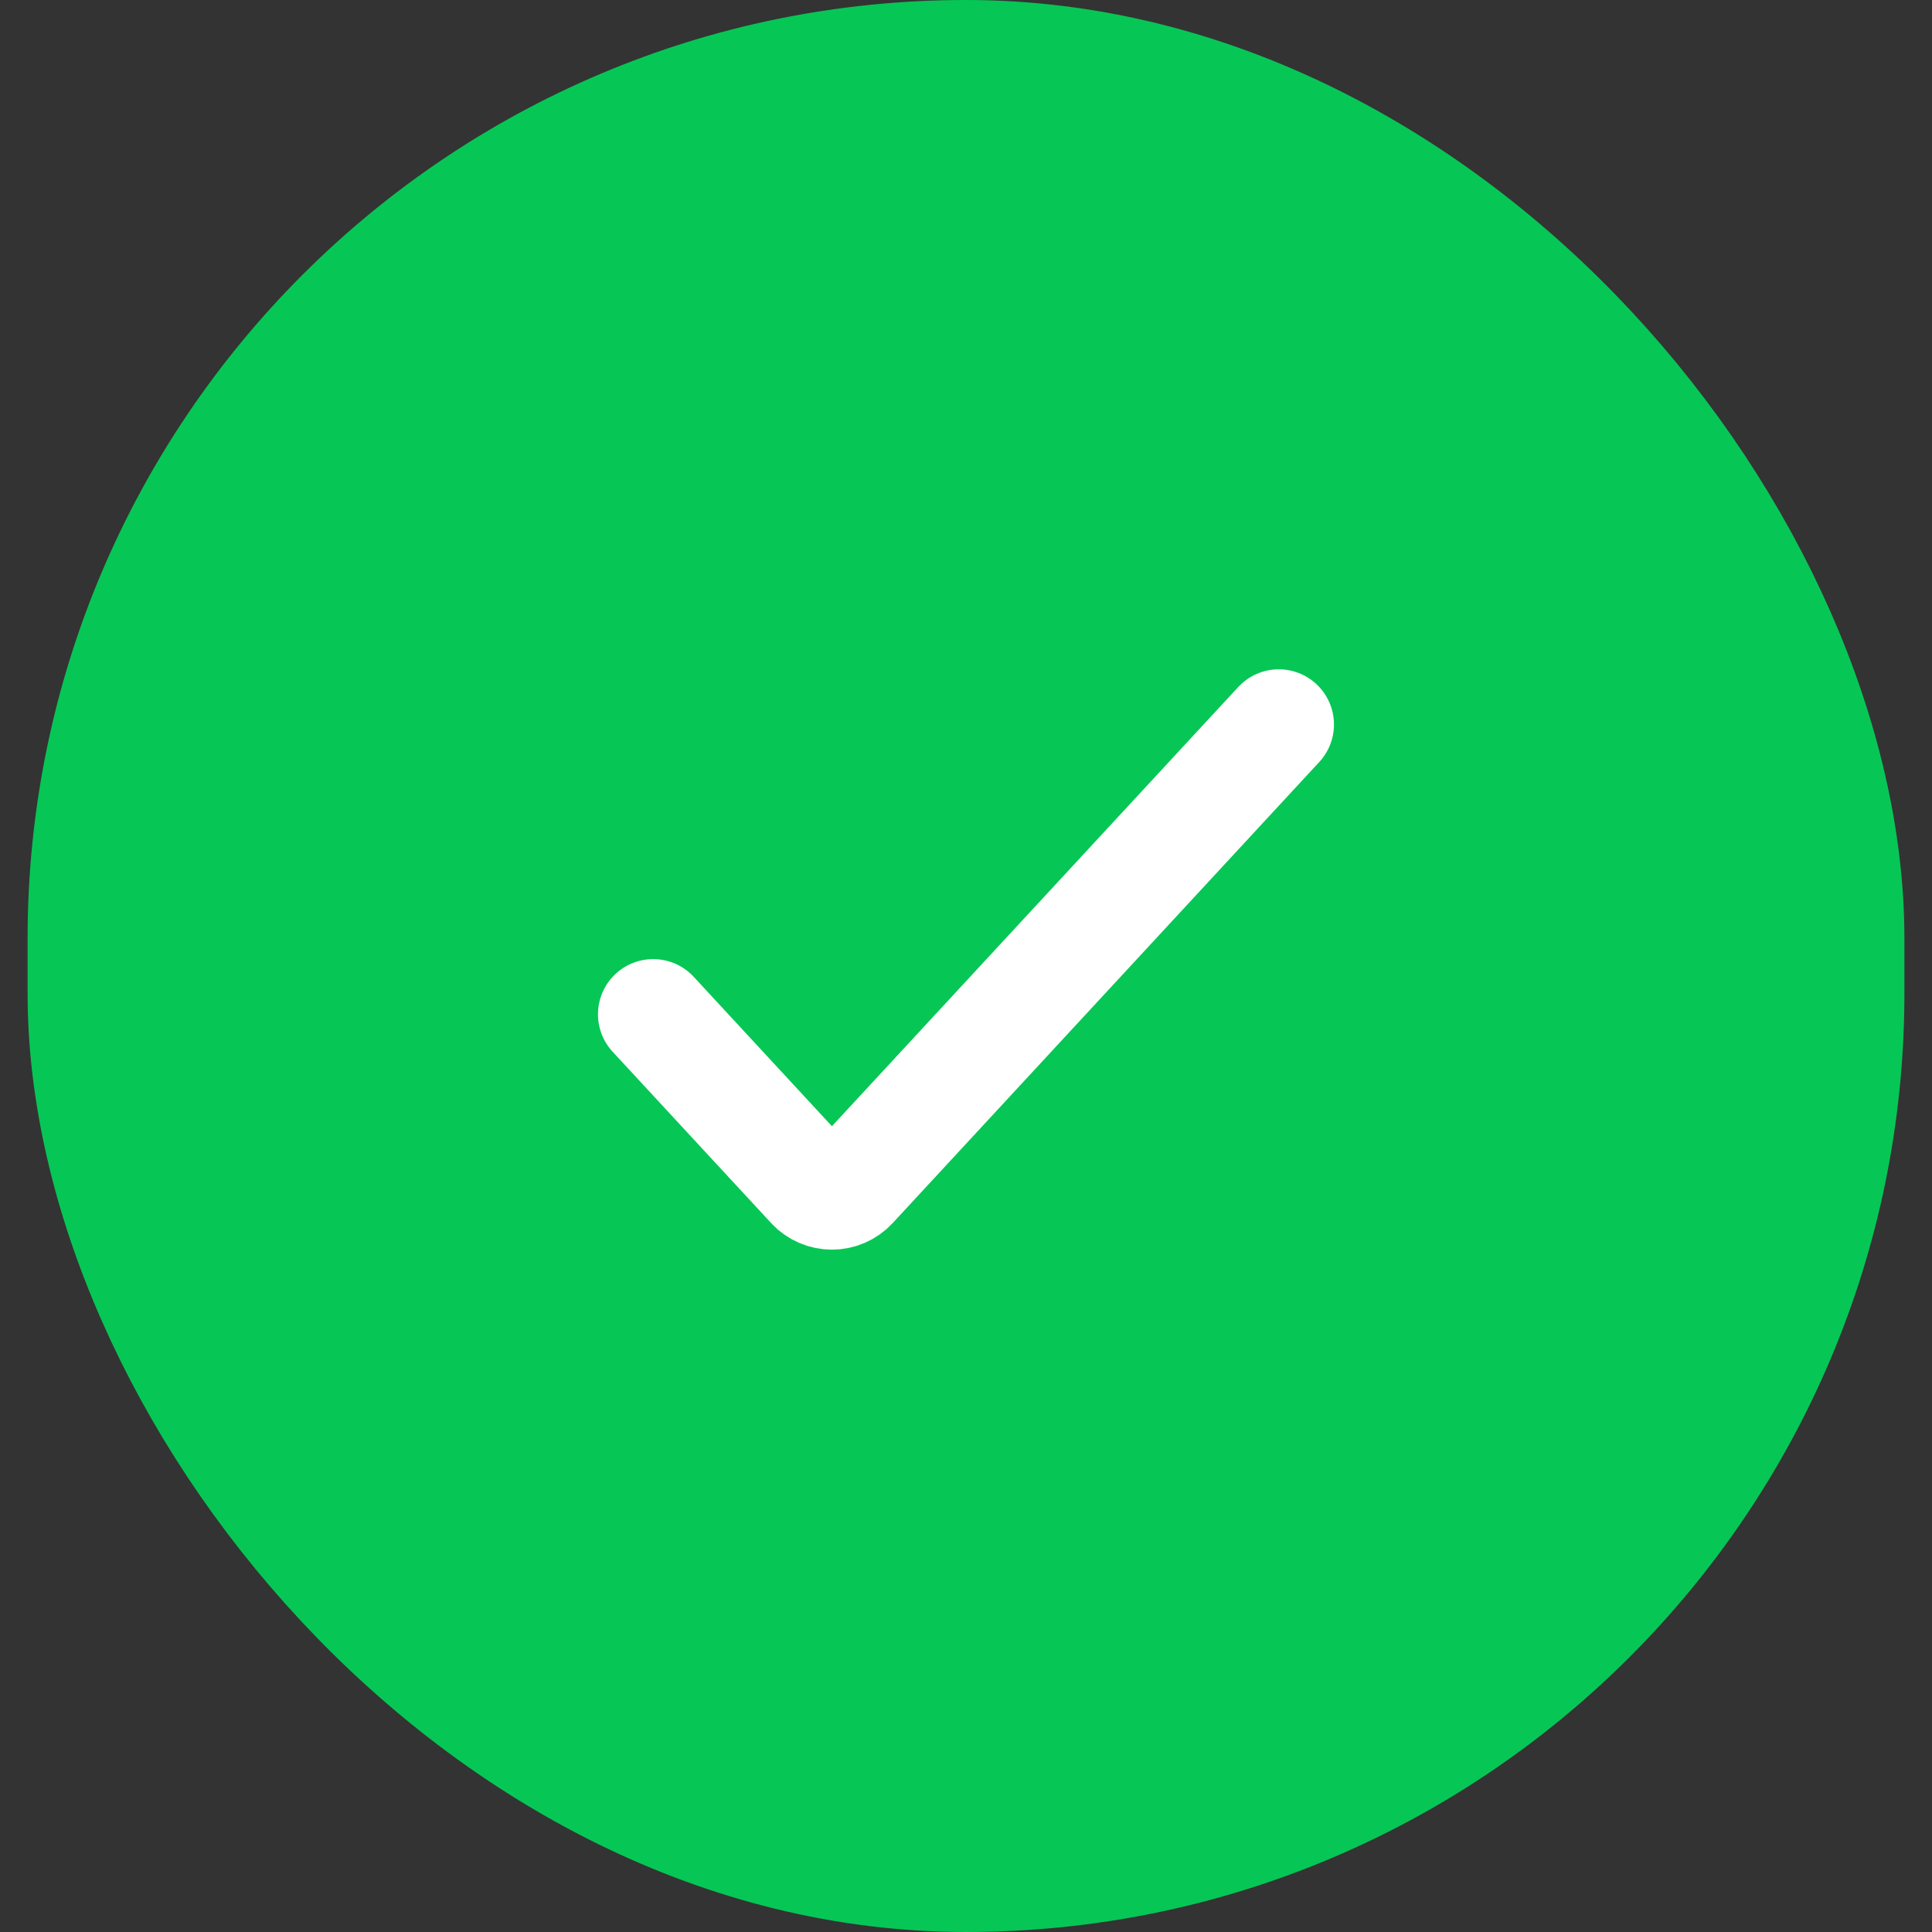
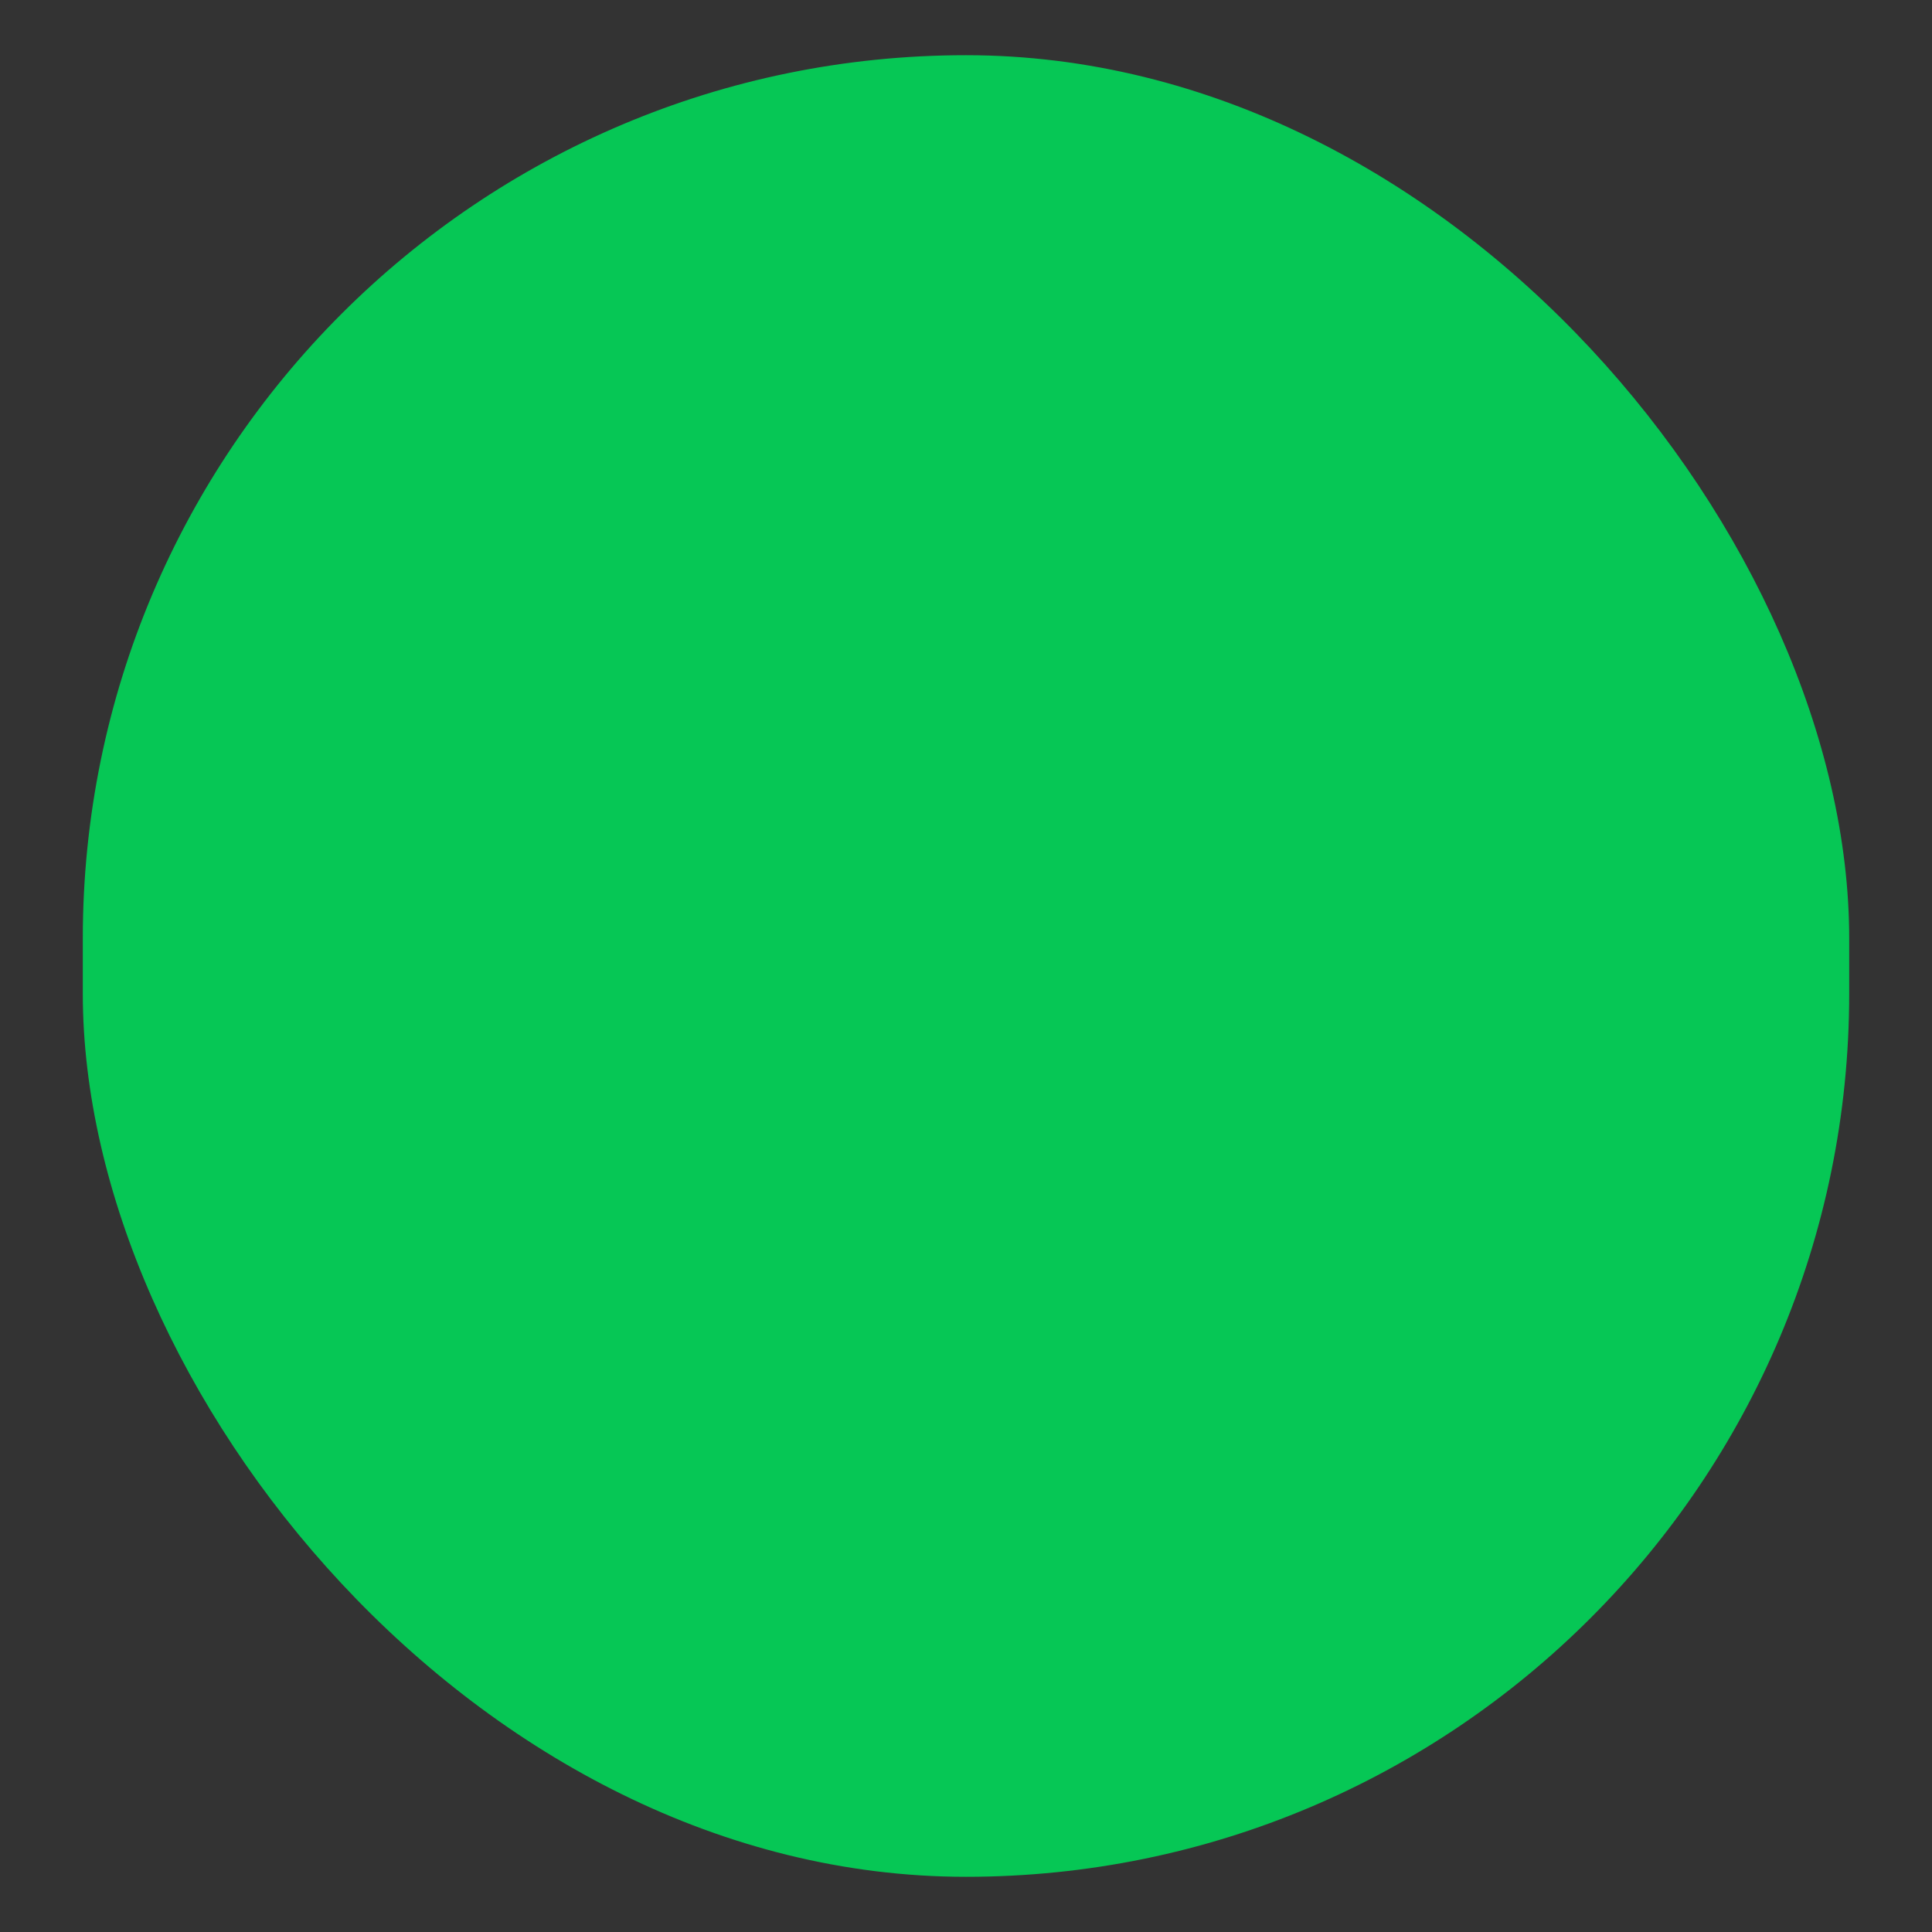
<svg xmlns="http://www.w3.org/2000/svg" width="35" height="35" viewBox="0 0 35 35" fill="none">
  <rect x="0" y="0" width="35" height="35" fill="#333333" stroke="none" />
  <rect x="1.5" y="1" width="32" height="33" rx="16" fill="#06C755" />
-   <path d="M11.833 18.375L14.704 21.478C14.902 21.692 15.24 21.692 15.438 21.478L23.166 13.125" stroke="white" stroke-width="2" stroke-linecap="round" />
-   <rect x="1.5" y="1" width="32" height="33" rx="16" stroke="#06C755" stroke-width="2" />
</svg>